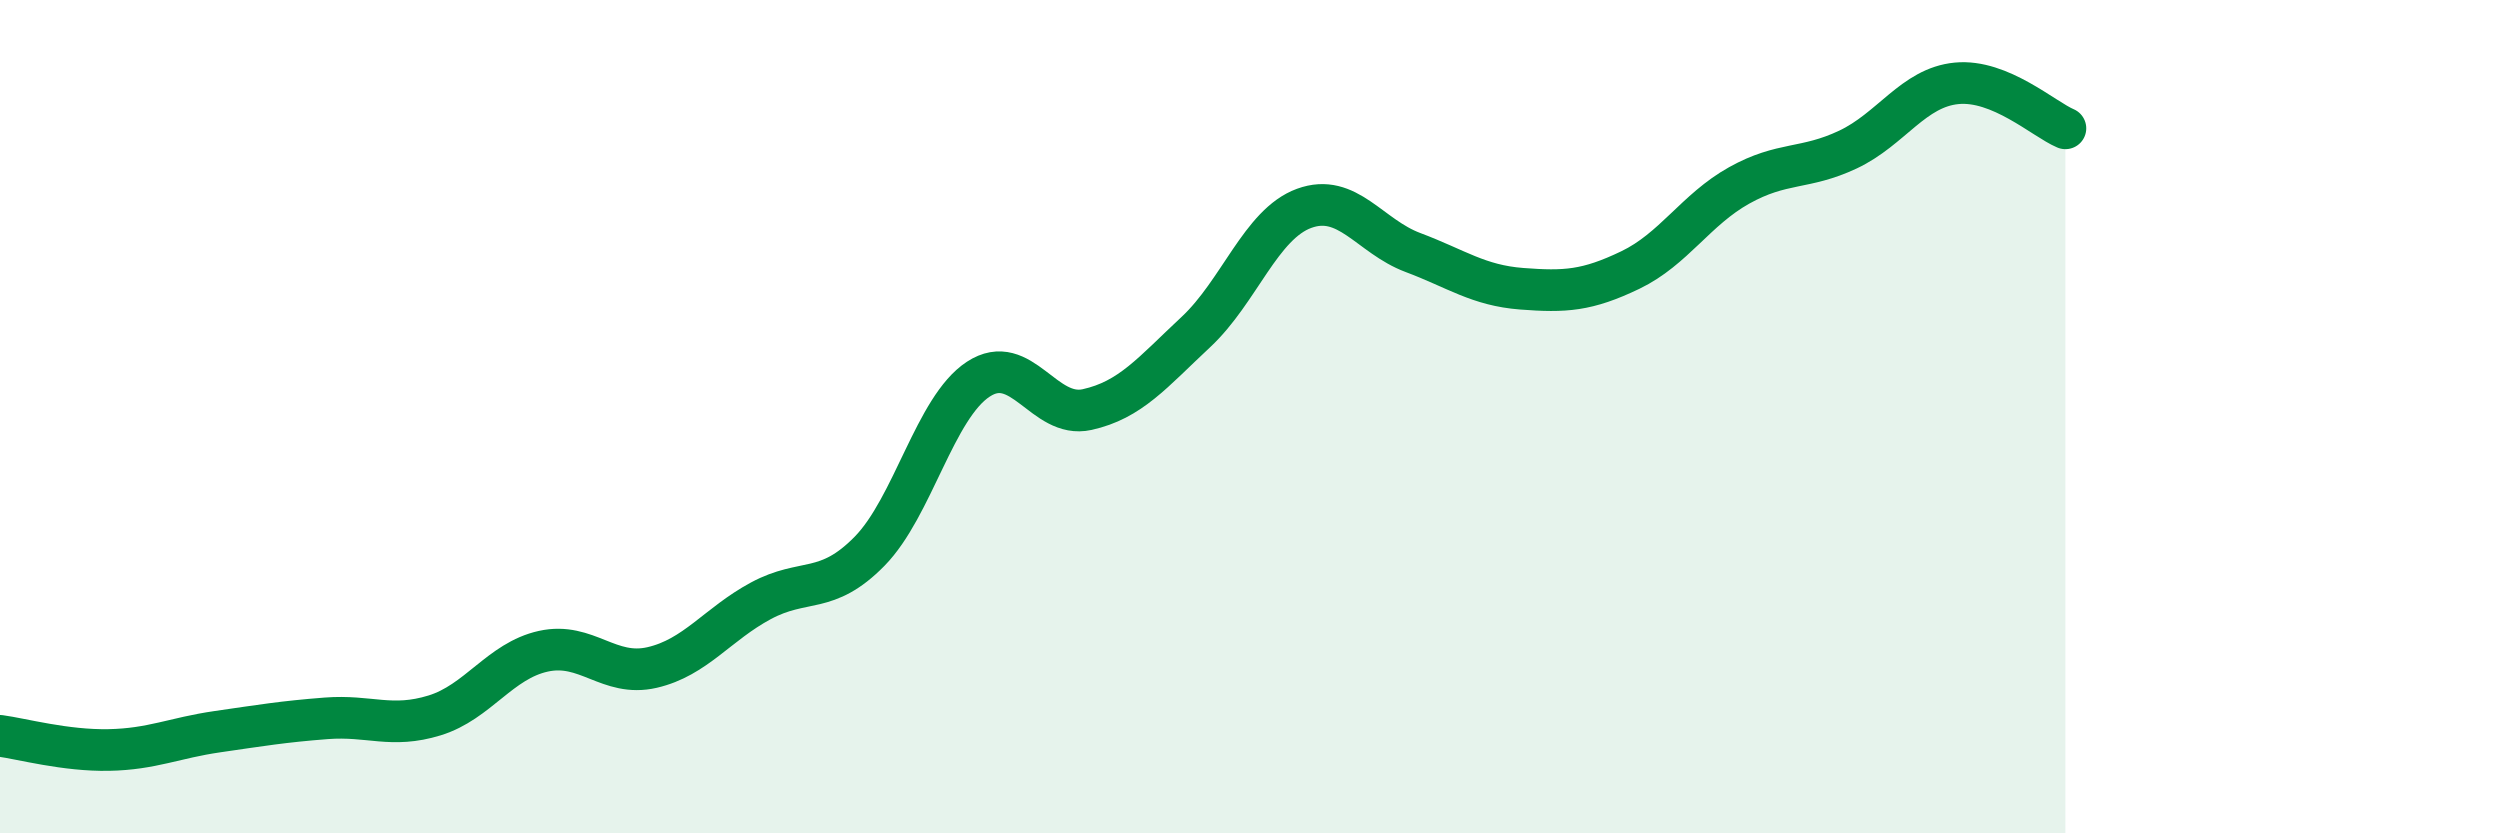
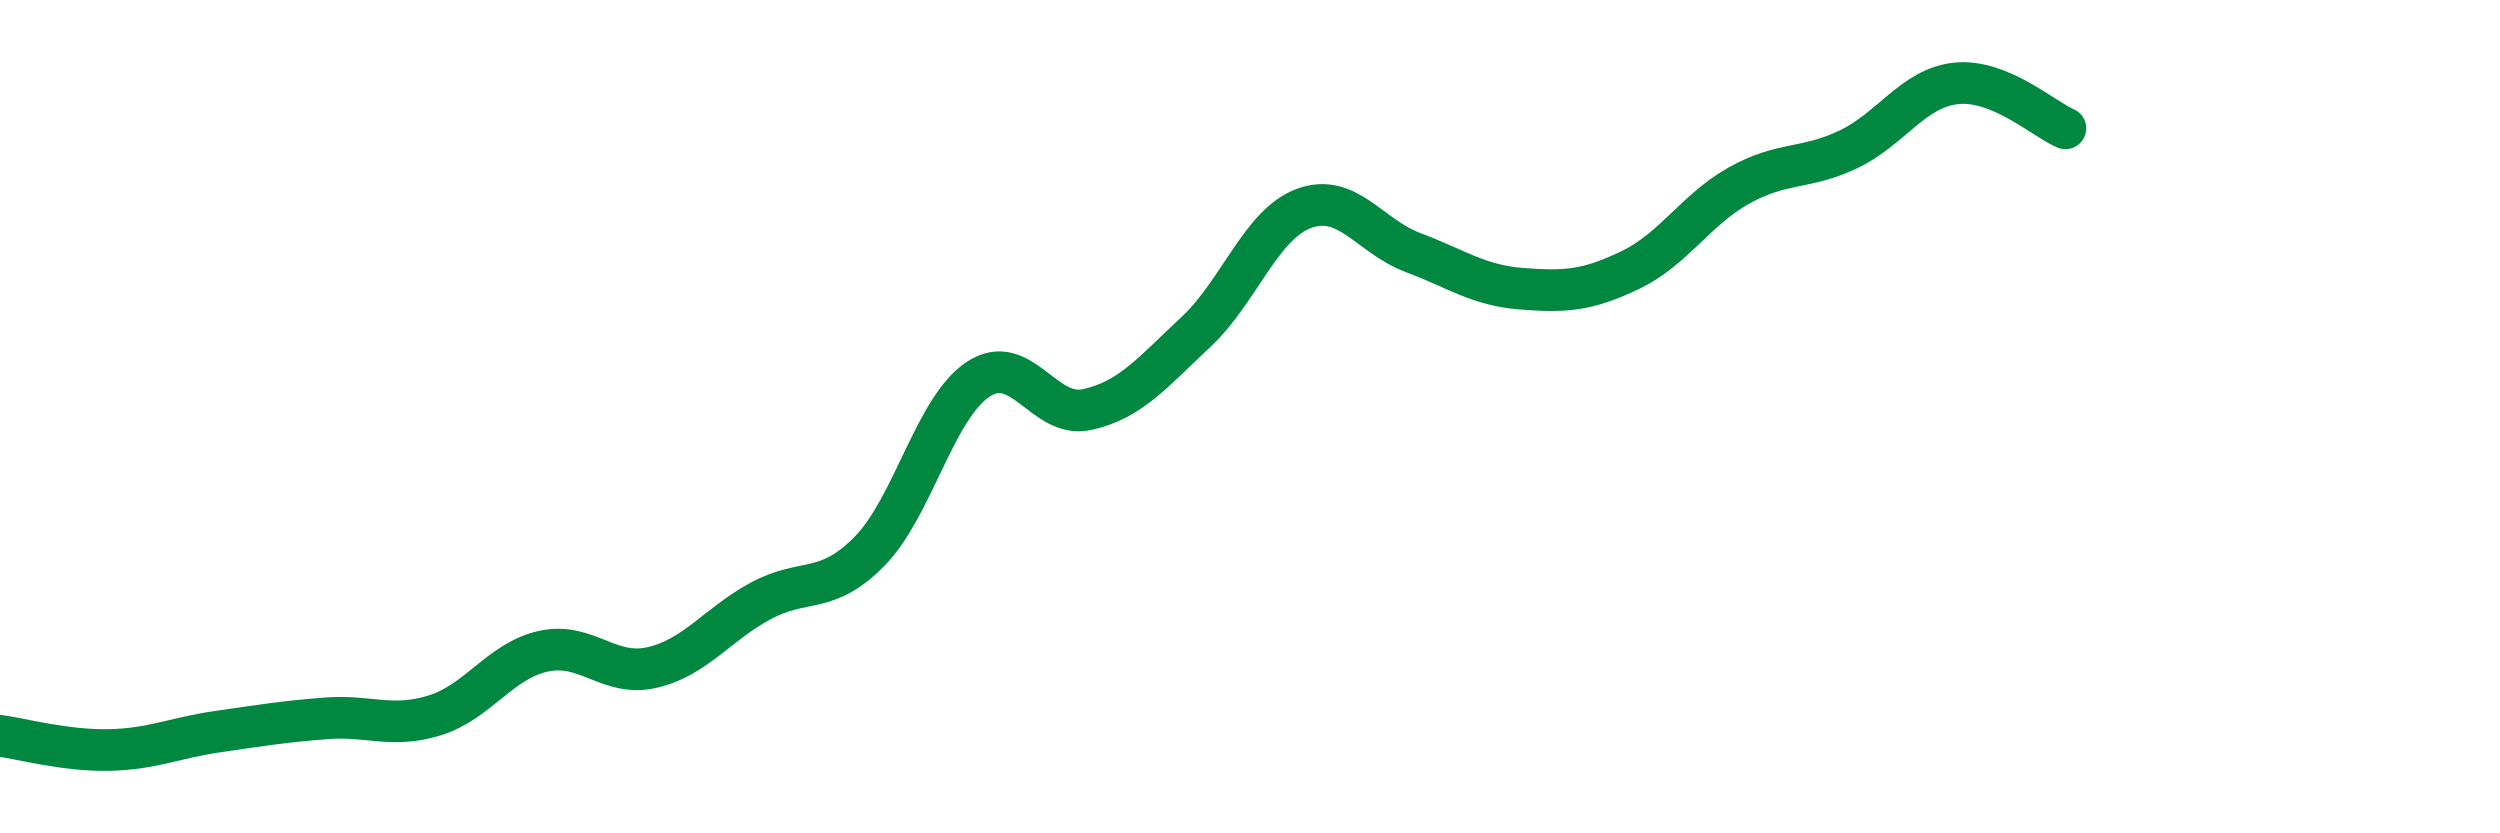
<svg xmlns="http://www.w3.org/2000/svg" width="60" height="20" viewBox="0 0 60 20">
-   <path d="M 0,17.66 C 0.52,17.73 1.57,18.02 2.61,18 C 3.65,17.98 4.18,17.71 5.22,17.56 C 6.26,17.41 6.79,17.32 7.83,17.24 C 8.87,17.16 9.39,17.49 10.43,17.17 C 11.47,16.85 12,15.86 13.04,15.63 C 14.08,15.4 14.61,16.26 15.65,16.02 C 16.69,15.78 17.22,14.98 18.26,14.42 C 19.3,13.86 19.83,14.29 20.87,13.23 C 21.91,12.17 22.44,9.78 23.48,9.1 C 24.52,8.42 25.05,10.06 26.09,9.83 C 27.13,9.6 27.66,8.94 28.7,7.97 C 29.74,7 30.26,5.38 31.3,5 C 32.34,4.62 32.87,5.67 33.91,6.06 C 34.95,6.45 35.48,6.85 36.52,6.93 C 37.56,7.01 38.09,6.98 39.13,6.48 C 40.17,5.98 40.7,5.03 41.74,4.45 C 42.78,3.87 43.31,4.08 44.35,3.59 C 45.39,3.1 45.92,2.1 46.96,2 C 48,1.9 49.05,2.86 49.57,3.08L49.57 20L0 20Z" fill="#008740" opacity="0.1" stroke-linecap="round" stroke-linejoin="round" />
  <path d="M 0,17.66 C 0.52,17.73 1.57,18.02 2.61,18 C 3.65,17.98 4.18,17.71 5.22,17.56 C 6.26,17.41 6.79,17.32 7.83,17.24 C 8.87,17.16 9.39,17.49 10.43,17.17 C 11.47,16.85 12,15.86 13.04,15.63 C 14.08,15.4 14.61,16.26 15.65,16.02 C 16.69,15.78 17.22,14.98 18.26,14.42 C 19.3,13.86 19.83,14.29 20.87,13.23 C 21.91,12.17 22.44,9.78 23.48,9.1 C 24.52,8.42 25.05,10.06 26.09,9.83 C 27.13,9.6 27.66,8.94 28.7,7.97 C 29.74,7 30.26,5.38 31.3,5 C 32.34,4.62 32.87,5.67 33.91,6.06 C 34.95,6.45 35.48,6.85 36.52,6.93 C 37.56,7.01 38.09,6.98 39.13,6.48 C 40.17,5.98 40.7,5.03 41.74,4.45 C 42.78,3.87 43.31,4.08 44.35,3.59 C 45.39,3.1 45.92,2.1 46.96,2 C 48,1.9 49.05,2.86 49.57,3.08" stroke="#008740" stroke-width="1" fill="none" stroke-linecap="round" stroke-linejoin="round" />
</svg>